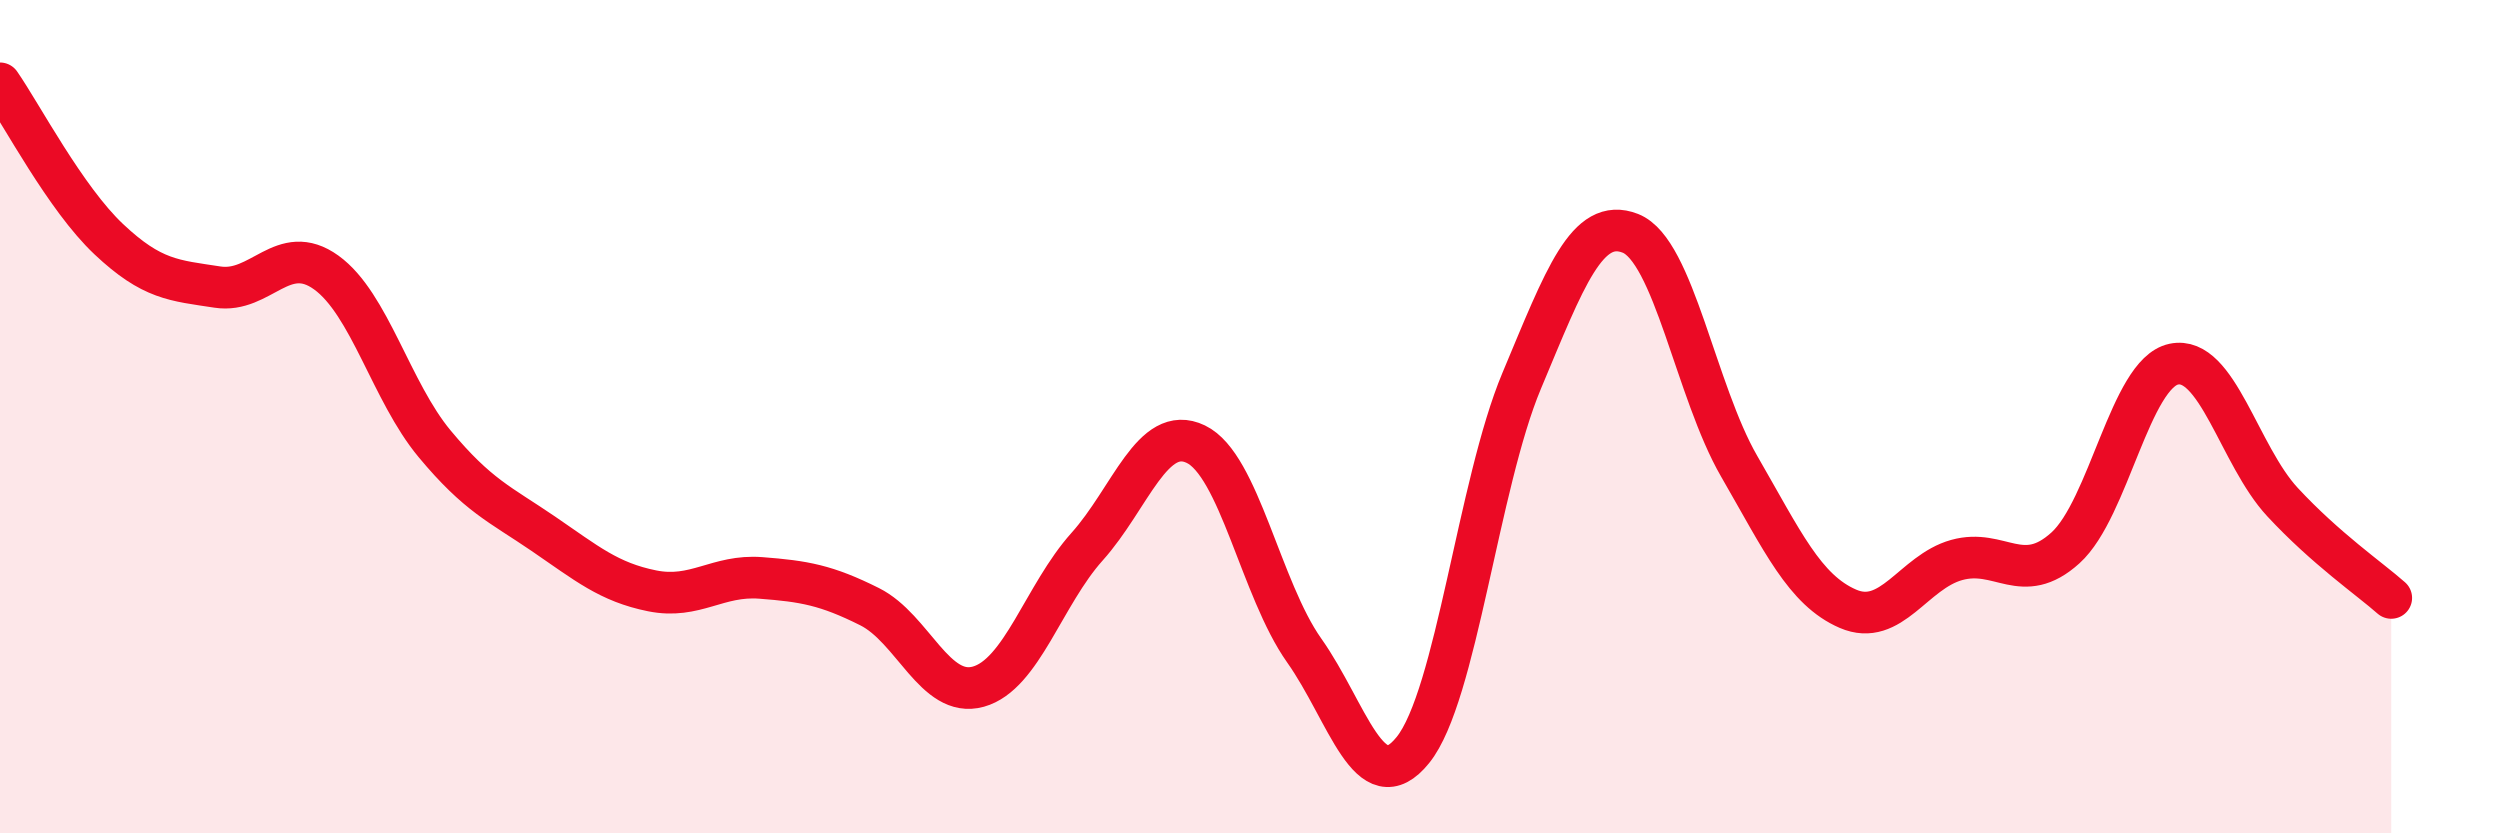
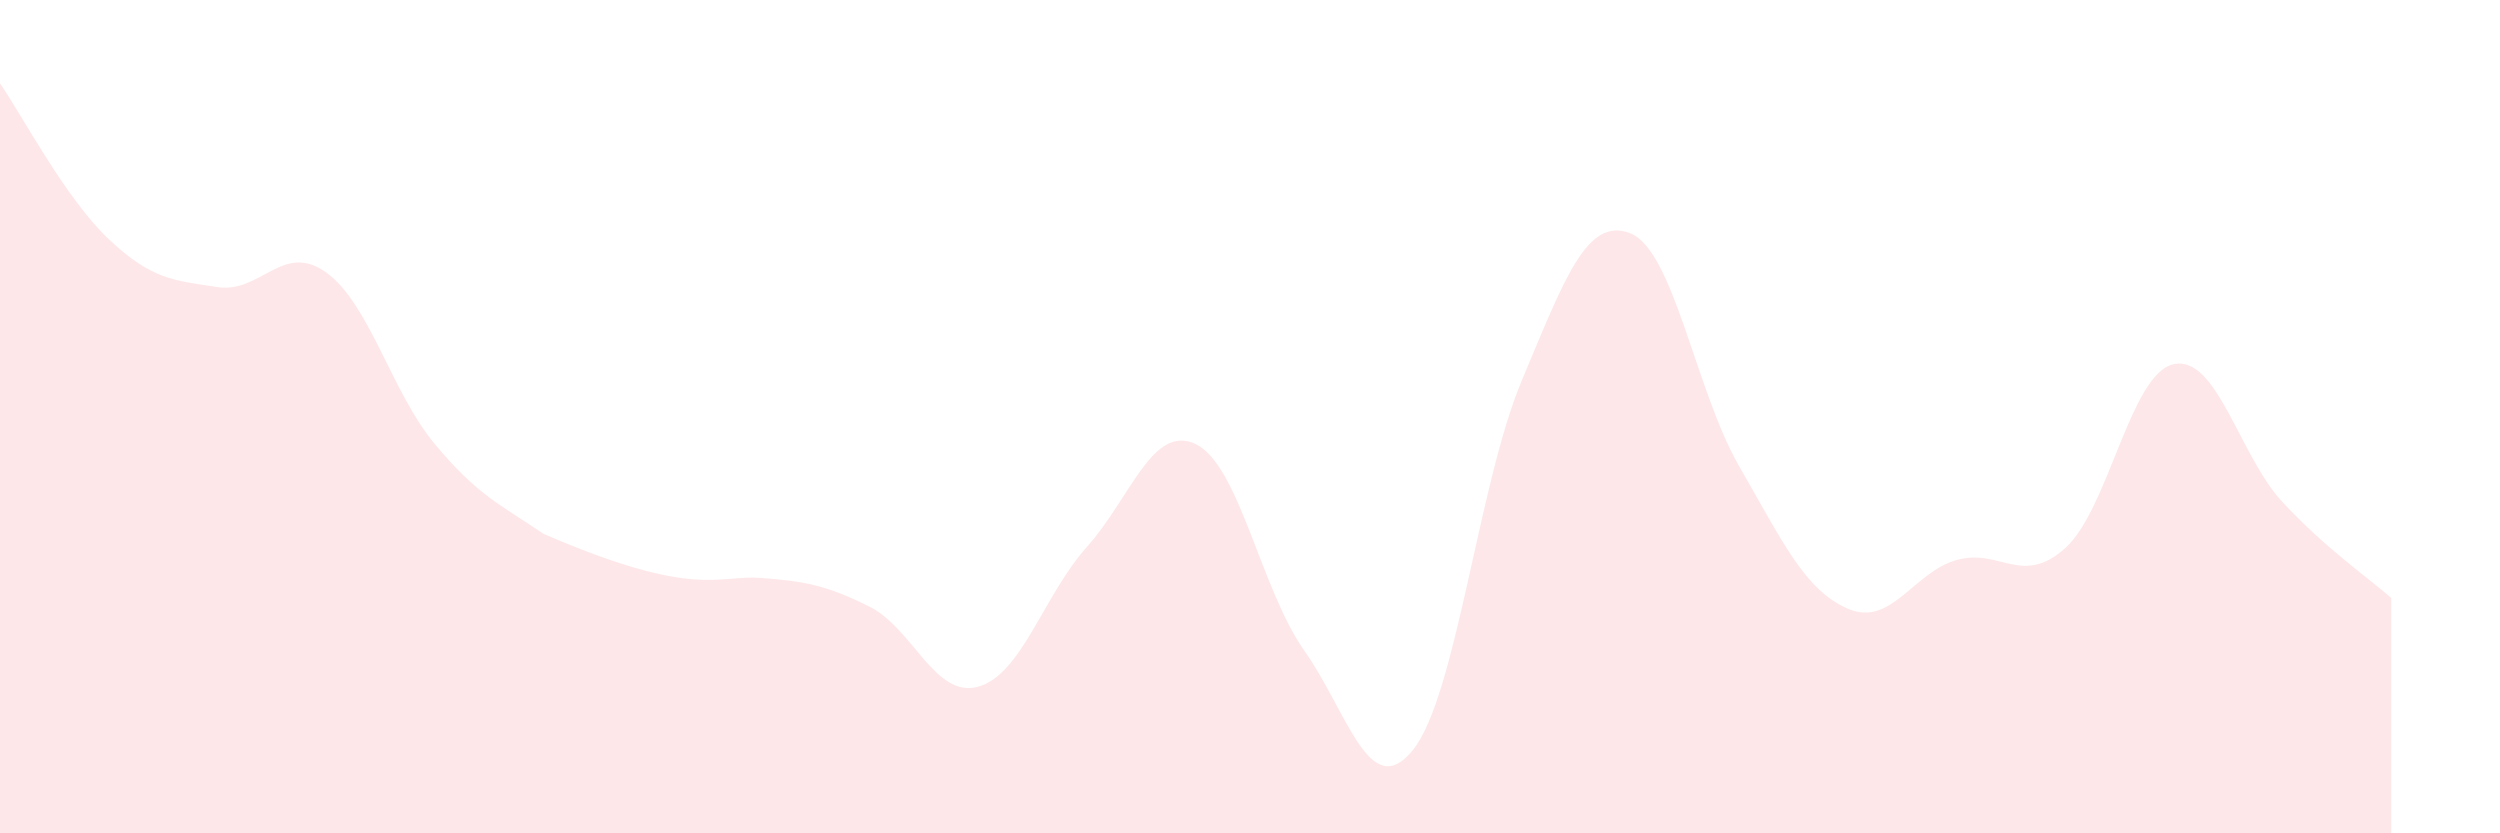
<svg xmlns="http://www.w3.org/2000/svg" width="60" height="20" viewBox="0 0 60 20">
-   <path d="M 0,2 C 0.52,2.75 1.57,4.76 2.61,5.74 C 3.65,6.72 4.18,6.73 5.22,6.89 C 6.26,7.05 6.79,5.79 7.83,6.54 C 8.87,7.29 9.39,9.4 10.43,10.65 C 11.47,11.9 12,12.1 13.04,12.81 C 14.08,13.52 14.61,13.97 15.65,14.18 C 16.69,14.39 17.22,13.79 18.26,13.87 C 19.3,13.95 19.83,14.04 20.87,14.56 C 21.91,15.08 22.44,16.77 23.48,16.48 C 24.52,16.19 25.05,14.28 26.09,13.12 C 27.13,11.96 27.66,10.16 28.7,10.66 C 29.74,11.16 30.26,14.14 31.3,15.61 C 32.34,17.08 32.87,19.29 33.91,18 C 34.95,16.71 35.48,11.62 36.52,9.14 C 37.56,6.66 38.09,5.19 39.13,5.6 C 40.17,6.01 40.7,9.39 41.74,11.19 C 42.78,12.99 43.31,14.16 44.35,14.61 C 45.39,15.06 45.92,13.73 46.96,13.44 C 48,13.15 48.53,14.09 49.57,13.15 C 50.61,12.21 51.13,8.96 52.17,8.74 C 53.21,8.52 53.74,10.93 54.78,12.05 C 55.82,13.17 56.87,13.89 57.39,14.35L57.39 20L0 20Z" fill="#EB0A25" opacity="0.1" stroke-linecap="round" stroke-linejoin="round" />
-   <path d="M 0,2 C 0.52,2.75 1.57,4.76 2.61,5.74 C 3.65,6.72 4.18,6.73 5.22,6.89 C 6.26,7.05 6.79,5.79 7.83,6.54 C 8.87,7.29 9.39,9.4 10.43,10.65 C 11.47,11.9 12,12.1 13.04,12.81 C 14.08,13.52 14.61,13.97 15.65,14.18 C 16.69,14.39 17.22,13.79 18.26,13.87 C 19.3,13.95 19.83,14.04 20.87,14.56 C 21.91,15.08 22.44,16.77 23.48,16.48 C 24.52,16.19 25.05,14.28 26.09,13.12 C 27.13,11.96 27.66,10.16 28.7,10.66 C 29.74,11.16 30.26,14.14 31.3,15.61 C 32.34,17.08 32.87,19.29 33.91,18 C 34.95,16.71 35.48,11.62 36.52,9.14 C 37.56,6.66 38.09,5.19 39.13,5.6 C 40.17,6.01 40.7,9.39 41.74,11.19 C 42.78,12.99 43.31,14.16 44.35,14.61 C 45.39,15.06 45.92,13.73 46.96,13.44 C 48,13.15 48.53,14.09 49.57,13.15 C 50.61,12.21 51.13,8.96 52.17,8.74 C 53.21,8.52 53.74,10.93 54.78,12.05 C 55.82,13.17 56.87,13.89 57.39,14.35" stroke="#EB0A25" stroke-width="1" fill="none" stroke-linecap="round" stroke-linejoin="round" />
+   <path d="M 0,2 C 0.52,2.75 1.57,4.76 2.61,5.74 C 3.65,6.72 4.18,6.73 5.22,6.89 C 6.26,7.05 6.79,5.79 7.83,6.54 C 8.87,7.29 9.39,9.4 10.43,10.65 C 11.47,11.9 12,12.1 13.04,12.81 C 16.69,14.39 17.22,13.79 18.26,13.87 C 19.3,13.95 19.83,14.04 20.87,14.56 C 21.91,15.08 22.44,16.77 23.48,16.48 C 24.52,16.19 25.05,14.28 26.09,13.12 C 27.13,11.96 27.66,10.16 28.7,10.66 C 29.74,11.16 30.26,14.14 31.3,15.61 C 32.34,17.08 32.87,19.29 33.91,18 C 34.95,16.71 35.48,11.62 36.52,9.14 C 37.56,6.66 38.09,5.19 39.13,5.6 C 40.17,6.01 40.7,9.39 41.74,11.19 C 42.78,12.99 43.31,14.16 44.35,14.61 C 45.39,15.06 45.92,13.73 46.96,13.44 C 48,13.15 48.53,14.09 49.57,13.15 C 50.61,12.21 51.13,8.96 52.17,8.74 C 53.21,8.52 53.74,10.93 54.78,12.05 C 55.82,13.17 56.87,13.89 57.39,14.35L57.39 20L0 20Z" fill="#EB0A25" opacity="0.1" stroke-linecap="round" stroke-linejoin="round" />
</svg>